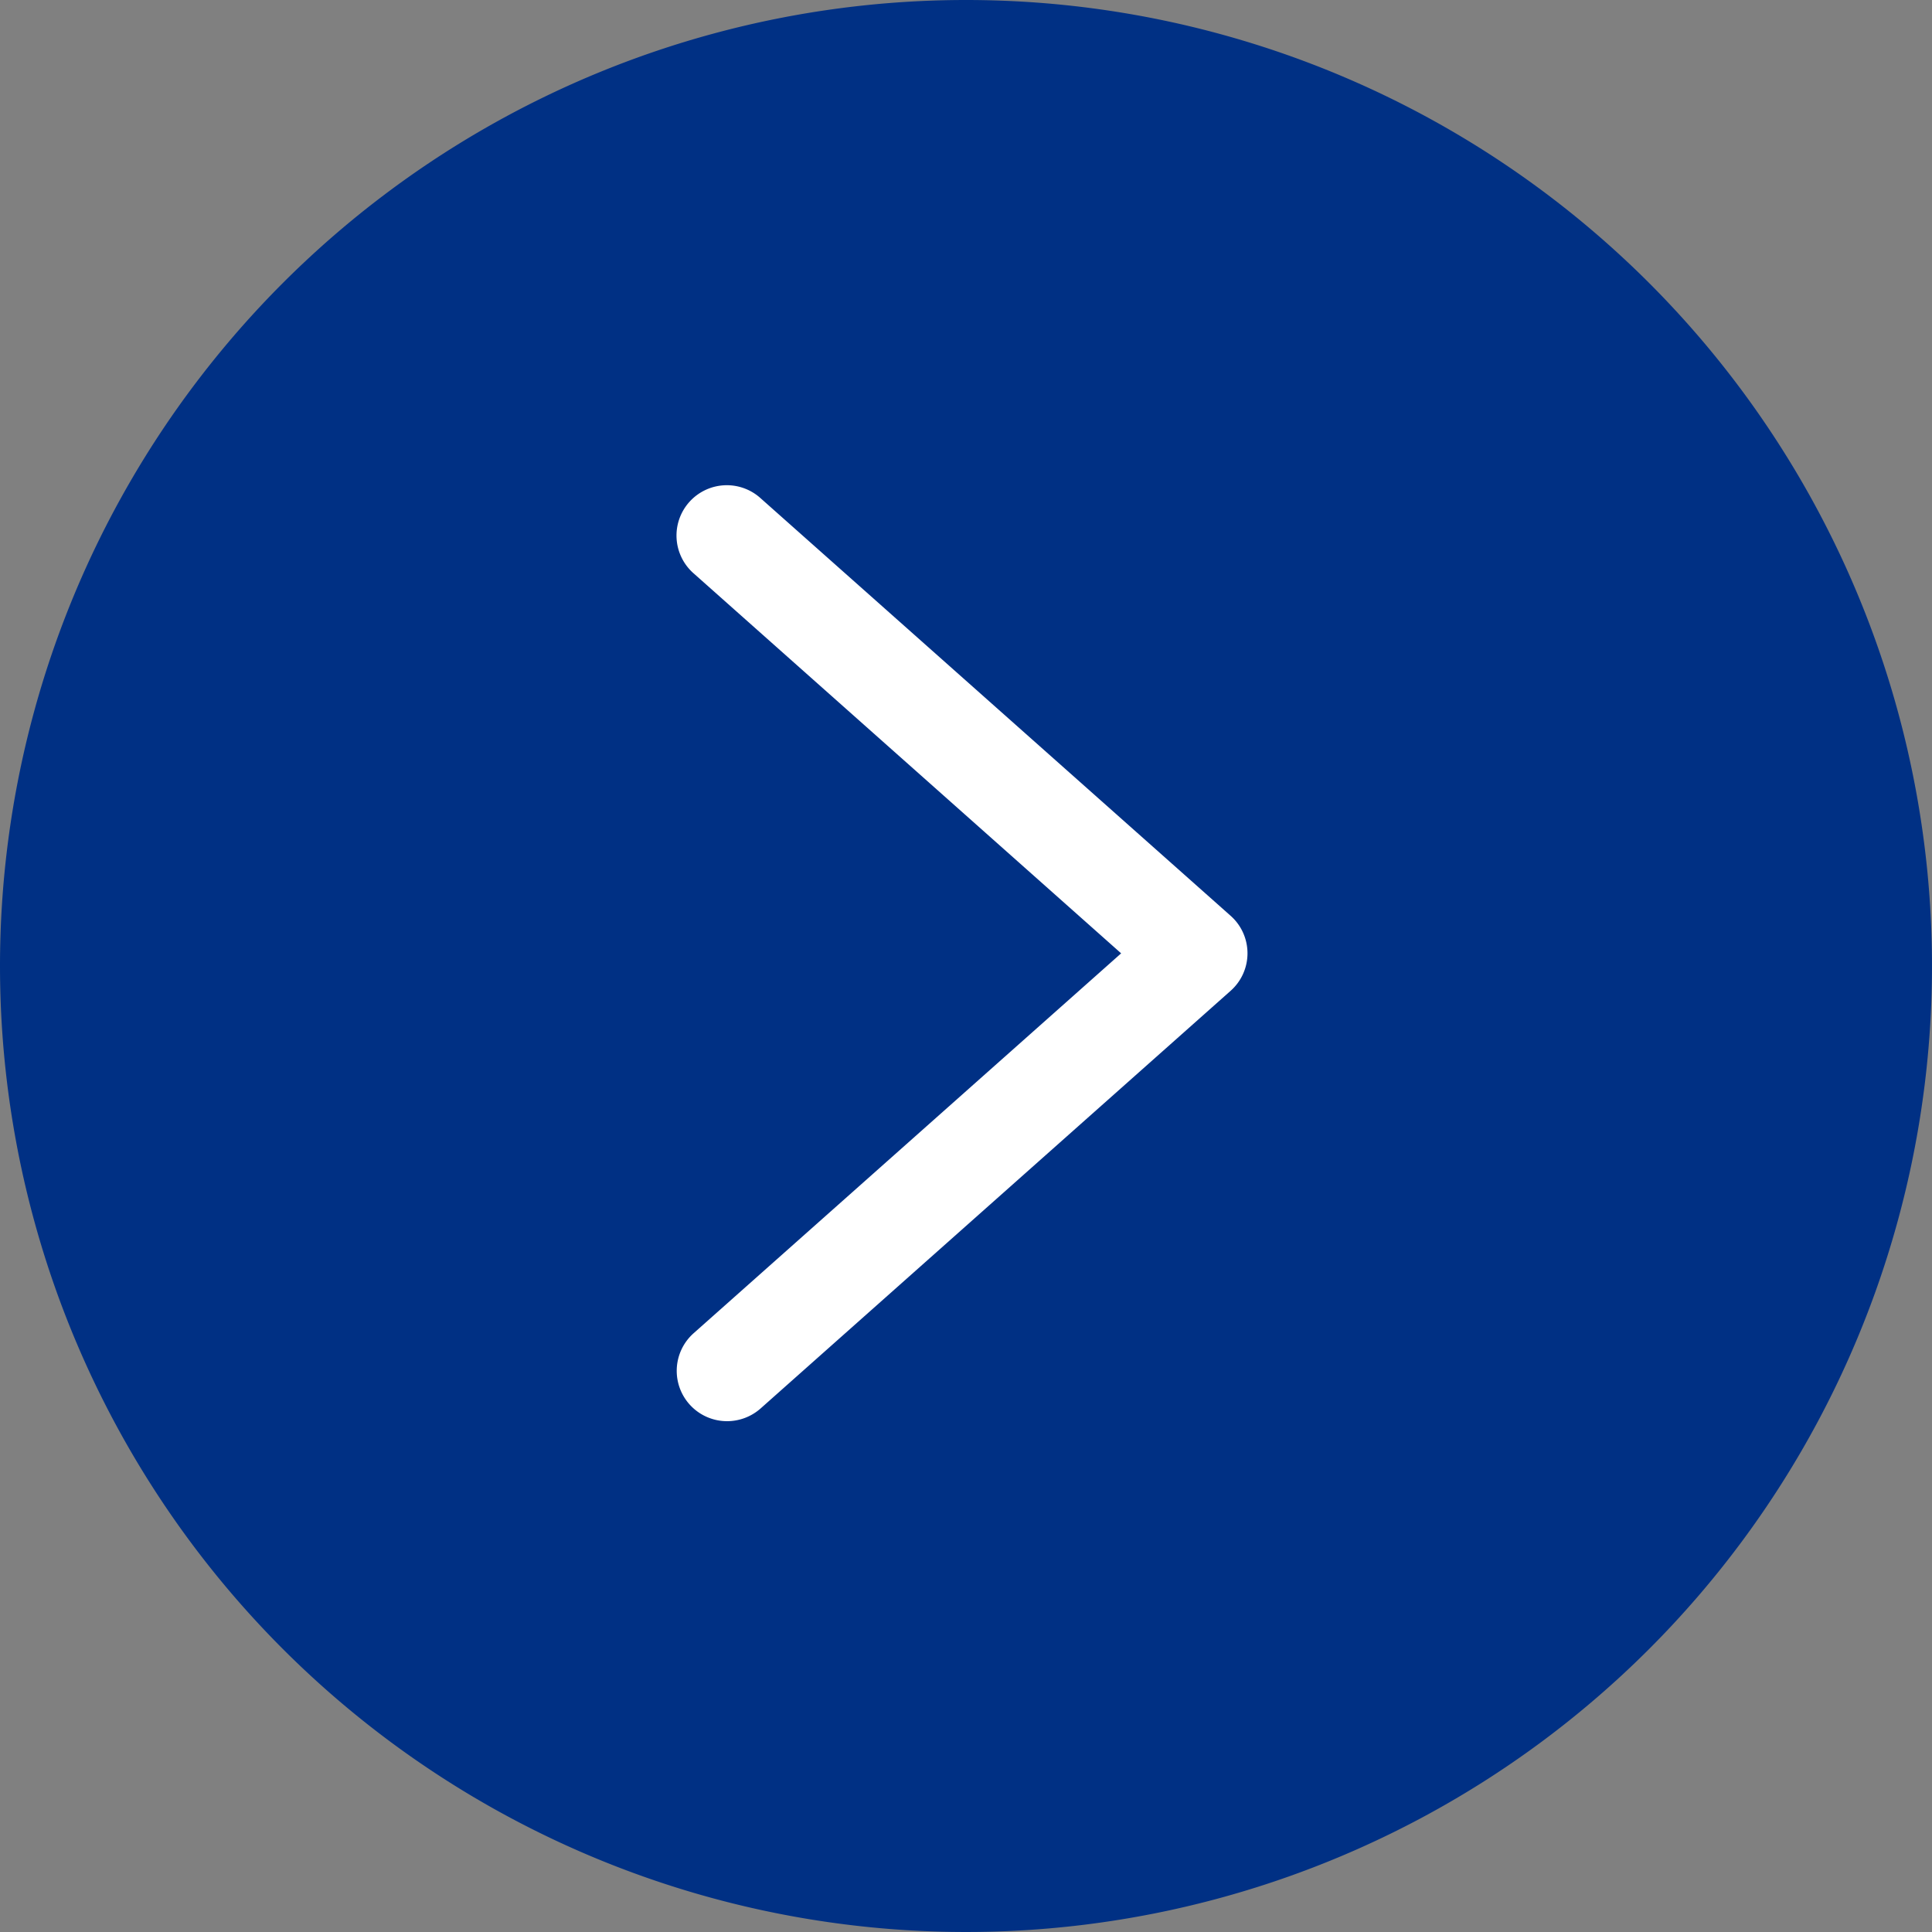
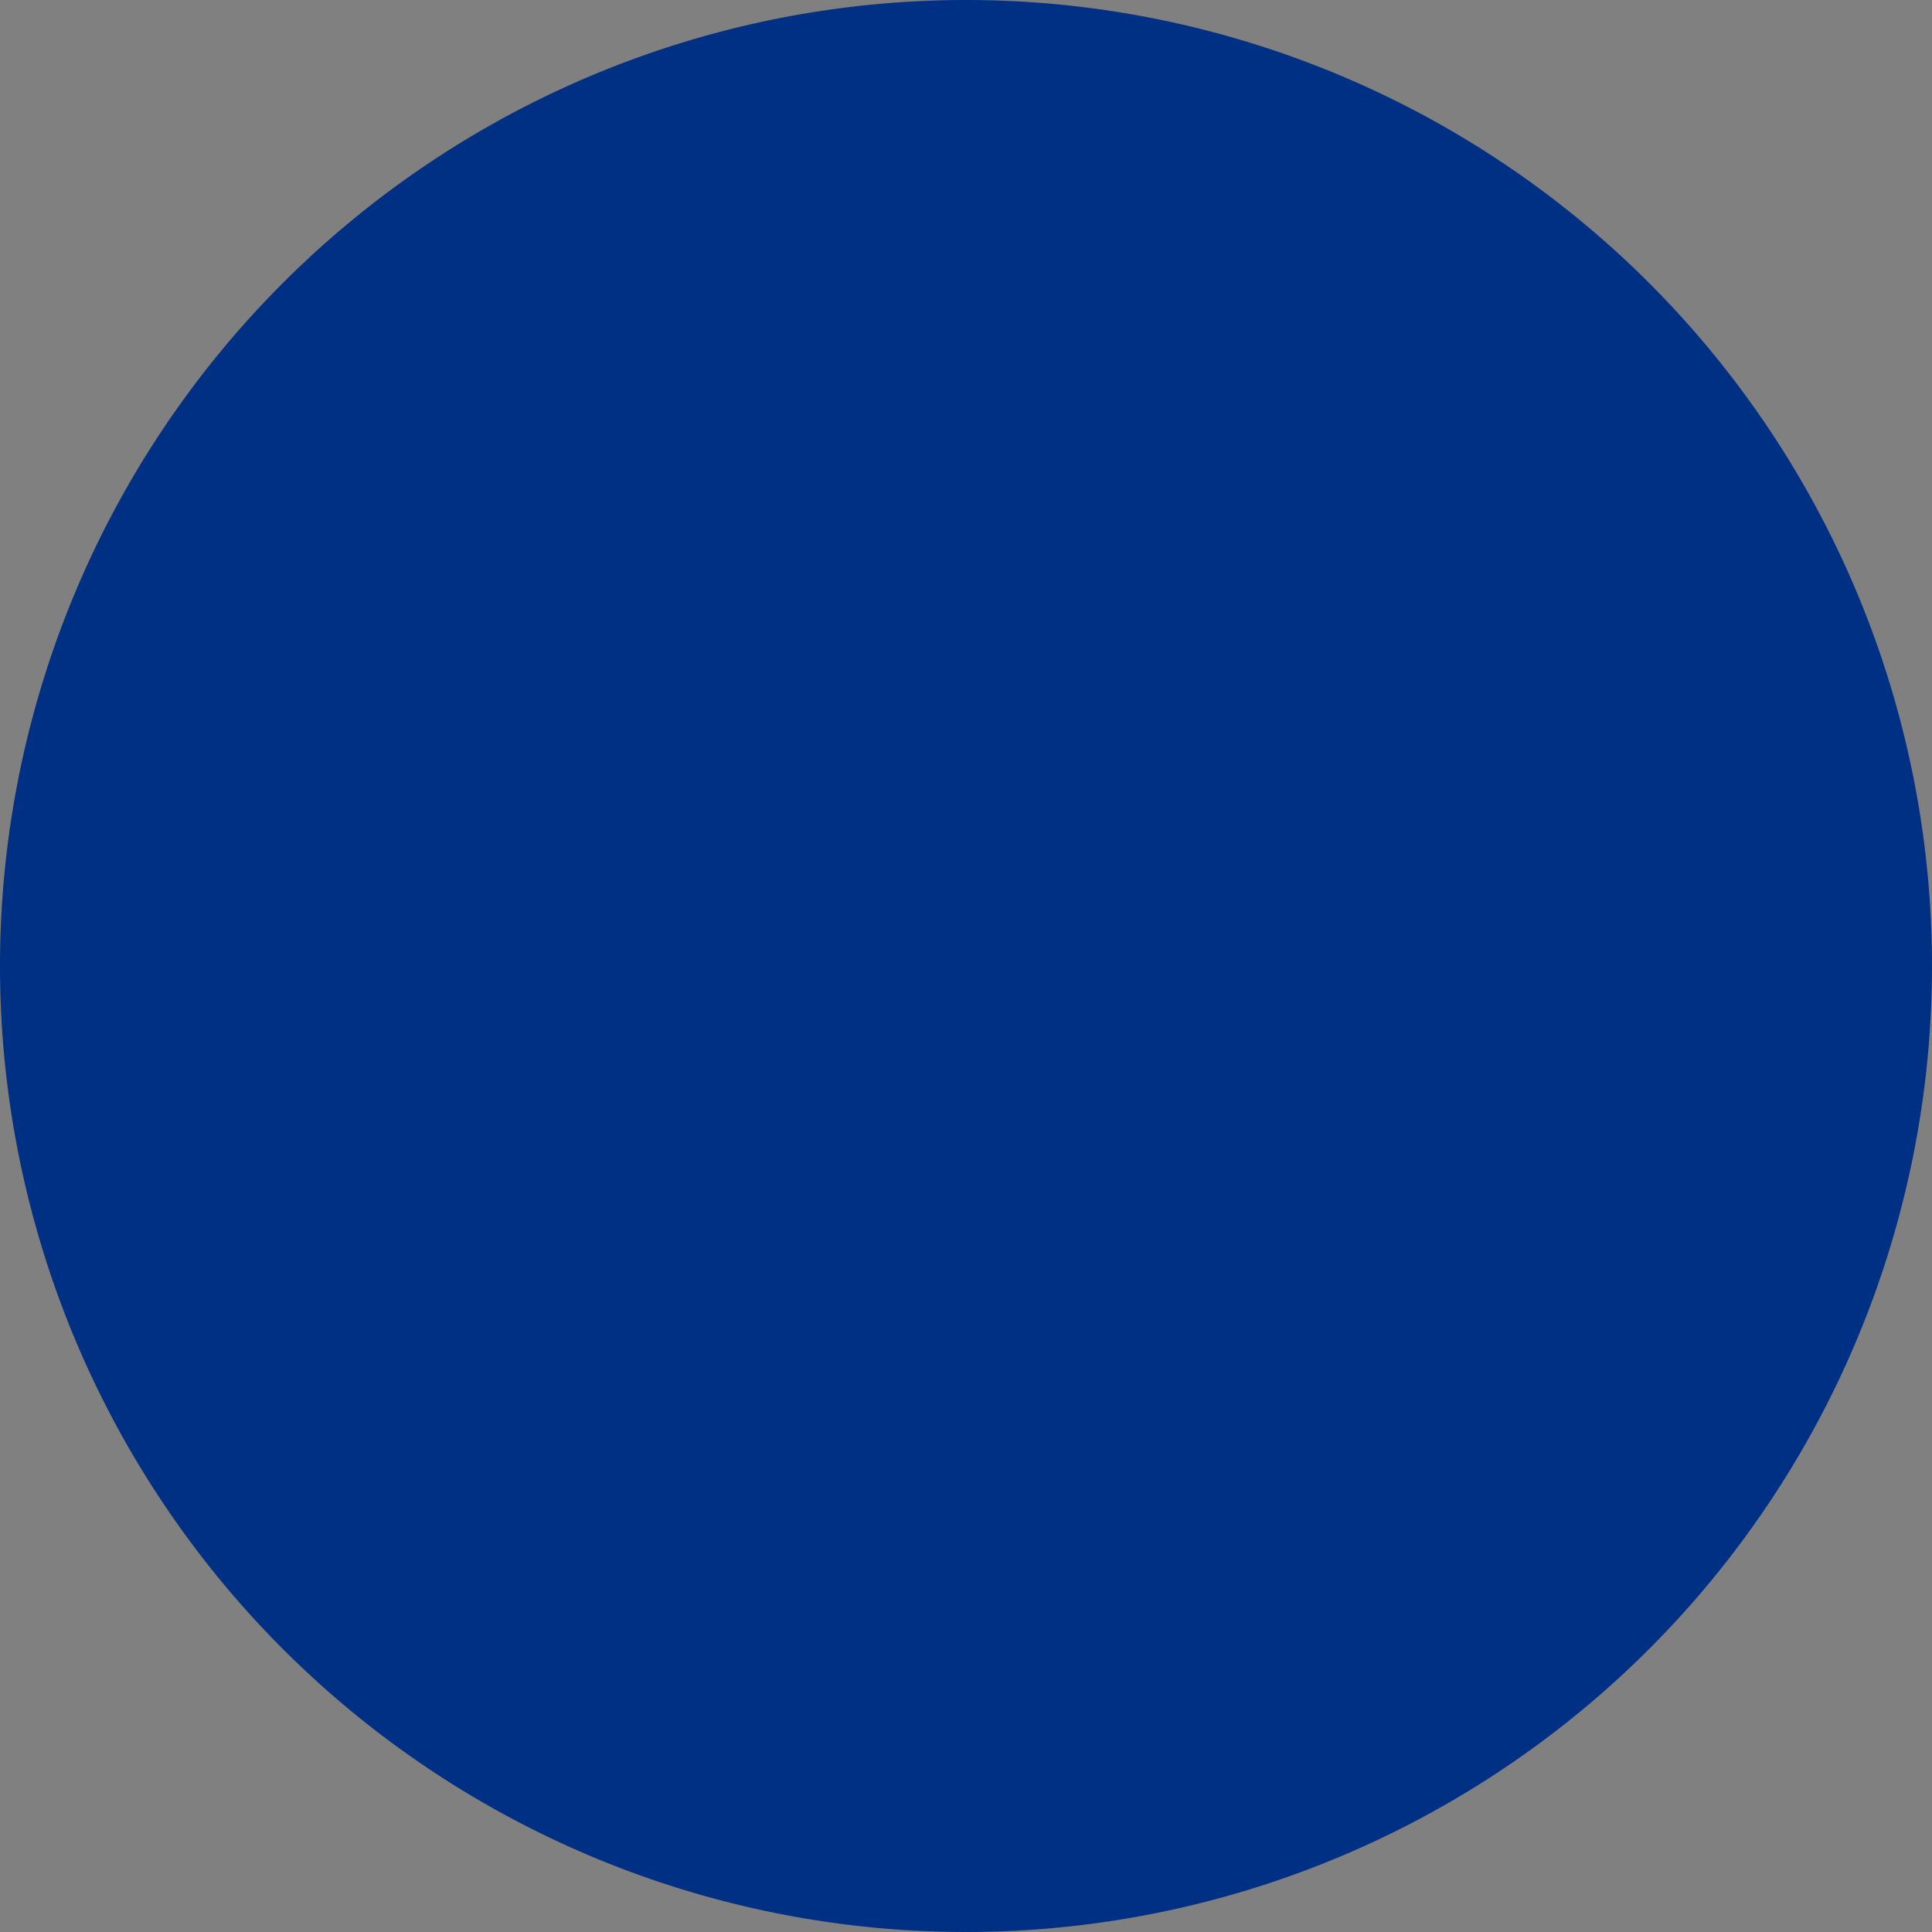
<svg xmlns="http://www.w3.org/2000/svg" width="20" height="20" viewBox="0 0 20 20">
  <rect x="0" y="0" width="20" height="20" fill="#808080" stroke="none" />
  <g transform="translate(-308 -1381)">
    <path d="M10,0A10,10,0,1,1,0,10,10,10,0,0,1,10,0Z" transform="translate(308 1381)" fill="#003084" />
-     <path d="M.521,9.687a.521.521,0,0,1-.346-.911L4.6,4.844.175.911A.521.521,0,1,1,.867.132L5.732,4.454a.519.519,0,0,1,0,.779L.867,9.556a.524.524,0,0,1-.346.131" transform="translate(315.006 1386.025)" fill="#fff" />
  </g>
</svg>